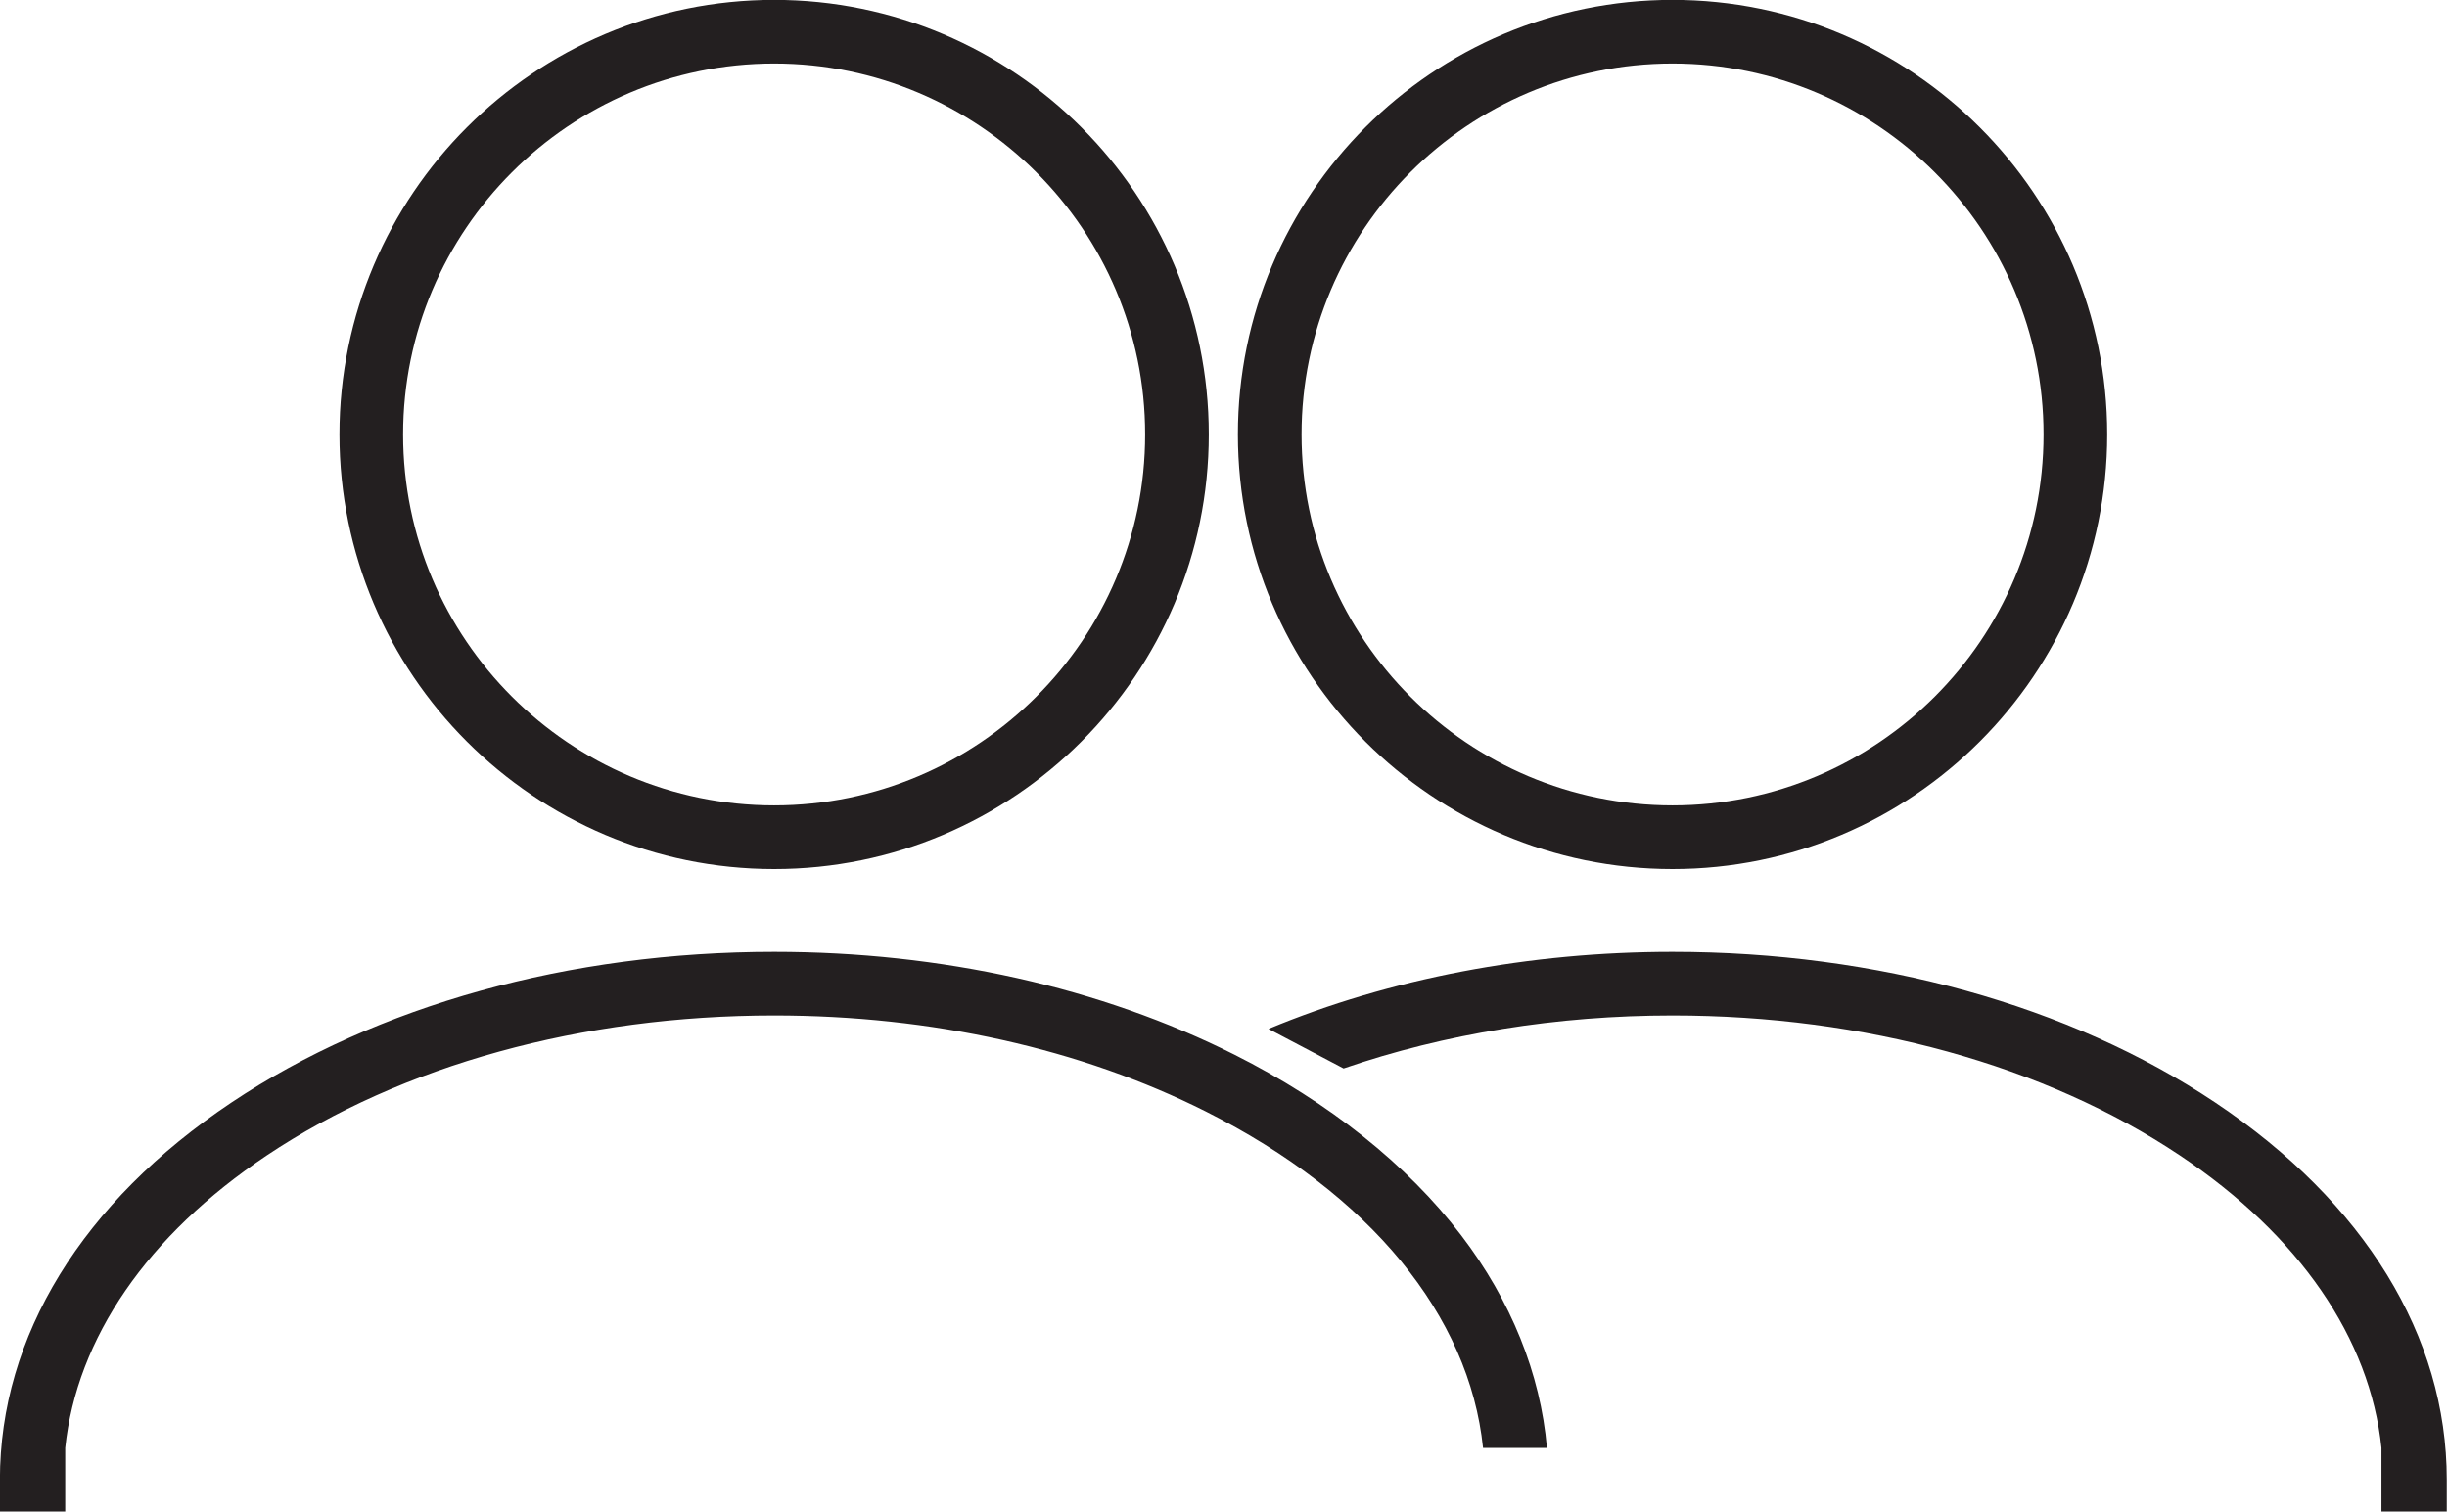
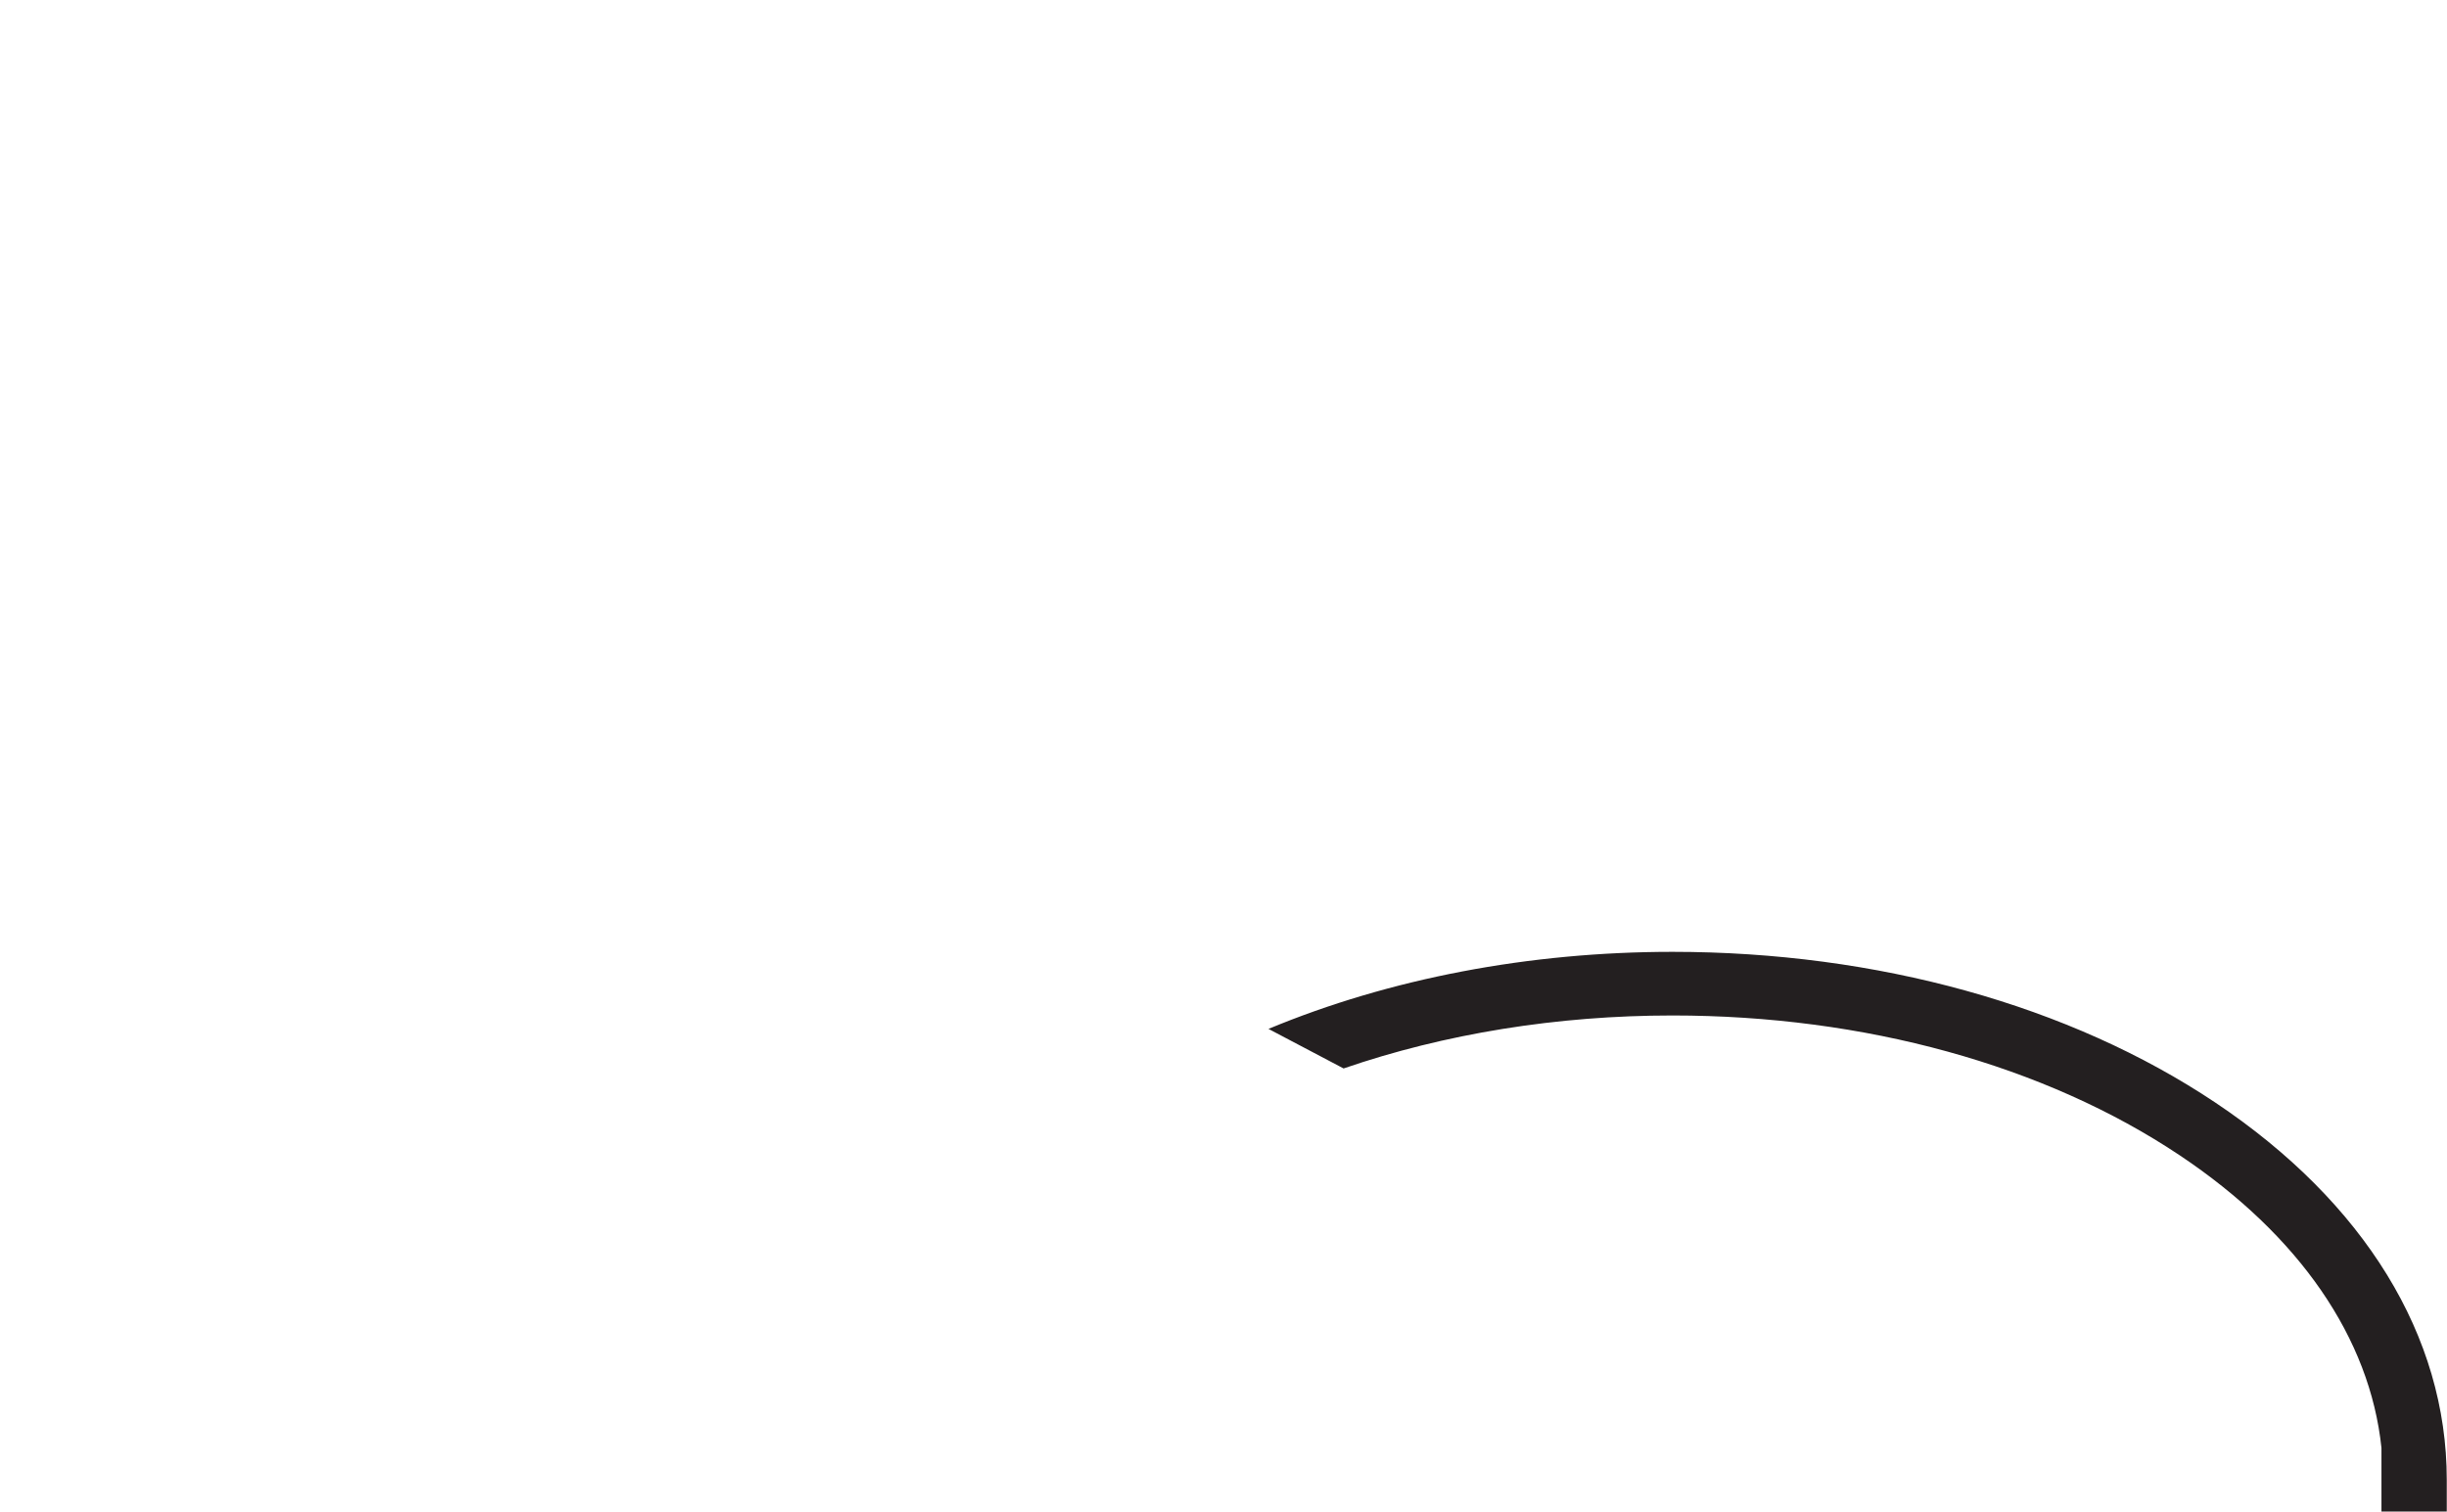
<svg xmlns="http://www.w3.org/2000/svg" height="475.1" preserveAspectRatio="xMidYMid meet" version="1.0" viewBox="115.6 262.5 768.9 475.1" width="768.9" zoomAndPan="magnify">
  <g fill="#231f20" id="change1_1">
    <path d="M 811.656 608.977 C 765.965 578.445 705.414 561.637 641.145 561.637 C 596.105 561.637 552.285 570.004 514.184 585.855 L 537.785 598.285 C 569.566 587.355 604.895 581.637 641.145 581.637 C 701.504 581.637 758.105 597.246 800.547 625.605 C 838.125 650.727 860.305 683.055 863.906 717.535 L 863.906 737.535 L 884.426 737.535 L 884.426 727.535 C 884.426 682.445 858.586 640.336 811.656 608.977" />
-     <path d="M 641.145 515.613 C 576.863 515.613 524.574 463.324 524.574 399.047 C 524.574 334.766 576.863 282.465 641.145 282.465 C 705.434 282.465 757.727 334.766 757.727 399.047 C 757.727 463.324 705.434 515.613 641.145 515.613 Z M 641.145 262.465 C 565.844 262.465 504.574 323.734 504.574 399.047 C 504.574 474.355 565.844 535.613 641.145 535.613 C 716.453 535.613 777.727 474.355 777.727 399.047 C 777.727 323.734 716.453 262.465 641.145 262.465" />
-     <path d="M 574.727 650.715 C 557.766 628.504 533.145 608.875 503.516 593.965 C 461.453 572.816 411.434 561.637 358.855 561.637 C 294.586 561.637 234.023 578.445 188.344 608.977 C 141.414 640.336 115.574 682.445 115.574 727.535 L 115.574 737.535 L 136.094 737.535 L 136.094 717.535 C 139.695 683.055 161.875 650.727 199.453 625.605 C 241.887 597.254 298.496 581.637 358.855 581.637 C 408.336 581.637 455.246 592.074 494.523 611.824 C 546.094 637.785 577.297 675.887 581.605 717.535 L 601.684 717.535 C 599.637 694.184 590.414 671.266 574.727 650.715" />
-     <path d="M 358.844 515.613 C 294.566 515.613 242.266 463.324 242.266 399.047 C 242.266 334.766 294.566 282.465 358.844 282.465 C 423.125 282.465 475.426 334.766 475.426 399.047 C 475.426 463.324 423.125 515.613 358.844 515.613 Z M 358.844 262.465 C 283.535 262.465 222.266 323.734 222.266 399.047 C 222.266 474.355 283.535 535.613 358.844 535.613 C 434.156 535.613 495.426 474.355 495.426 399.047 C 495.426 323.734 434.156 262.465 358.844 262.465" />
  </g>
</svg>